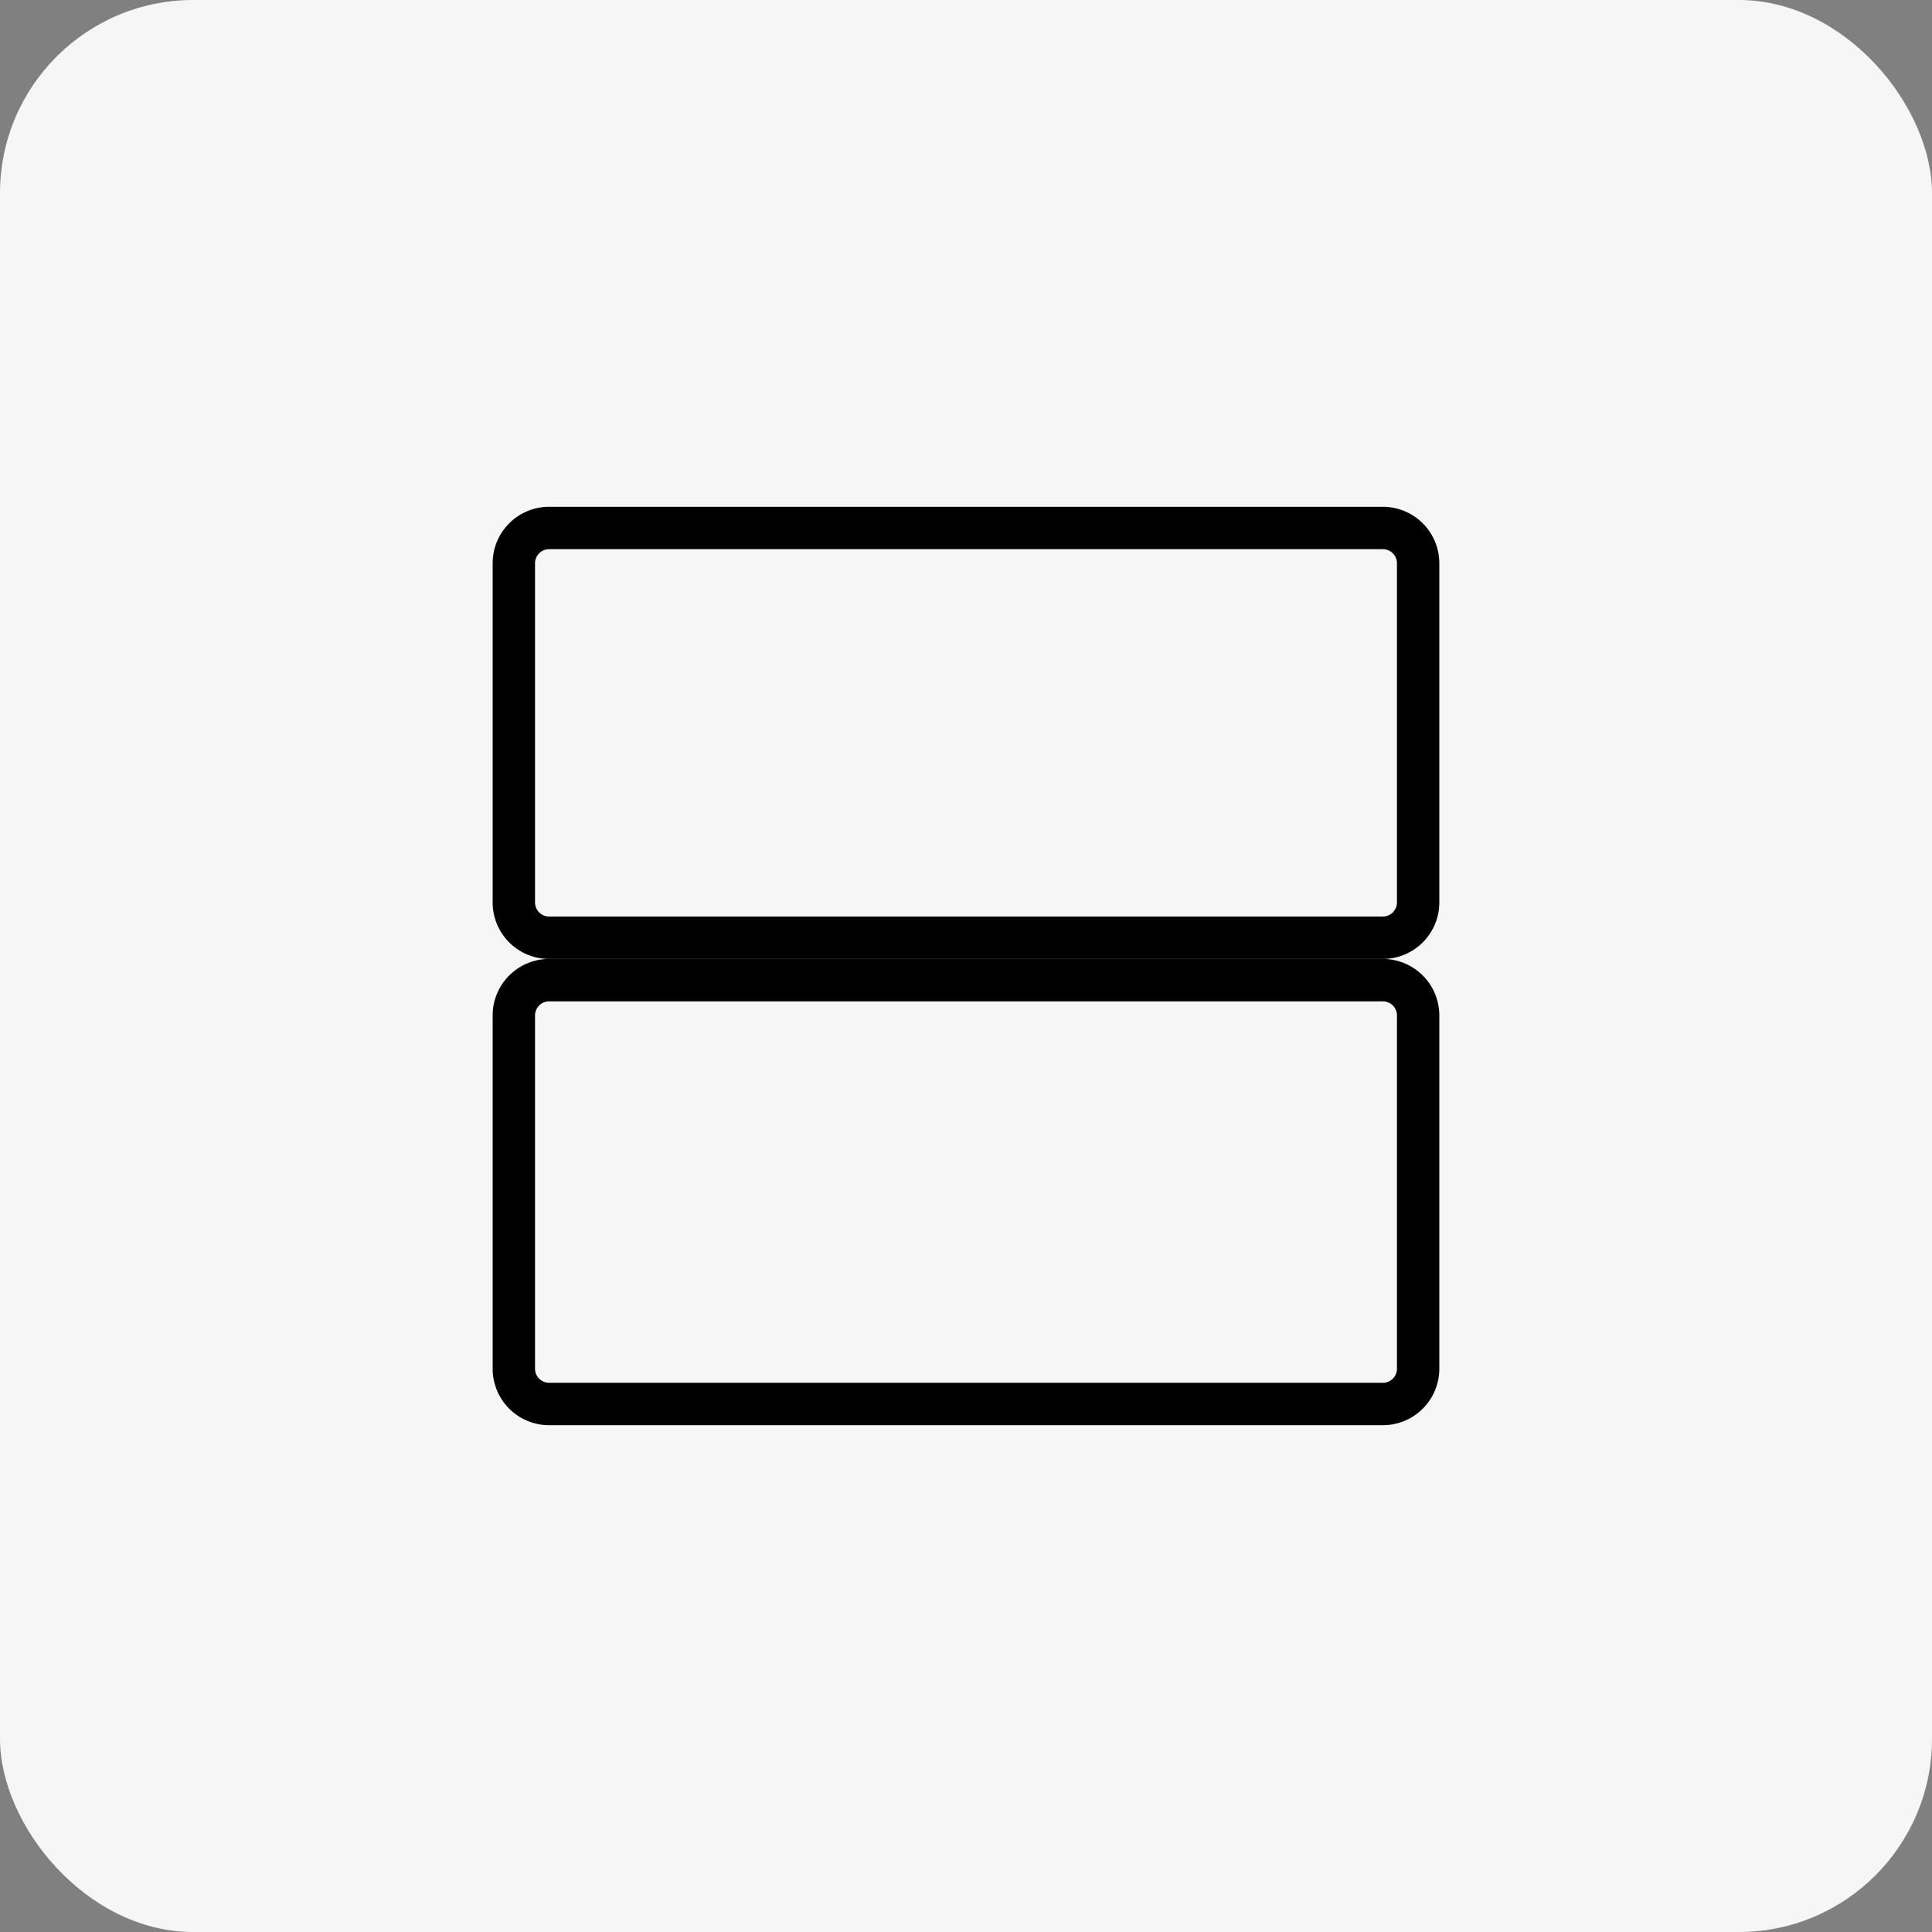
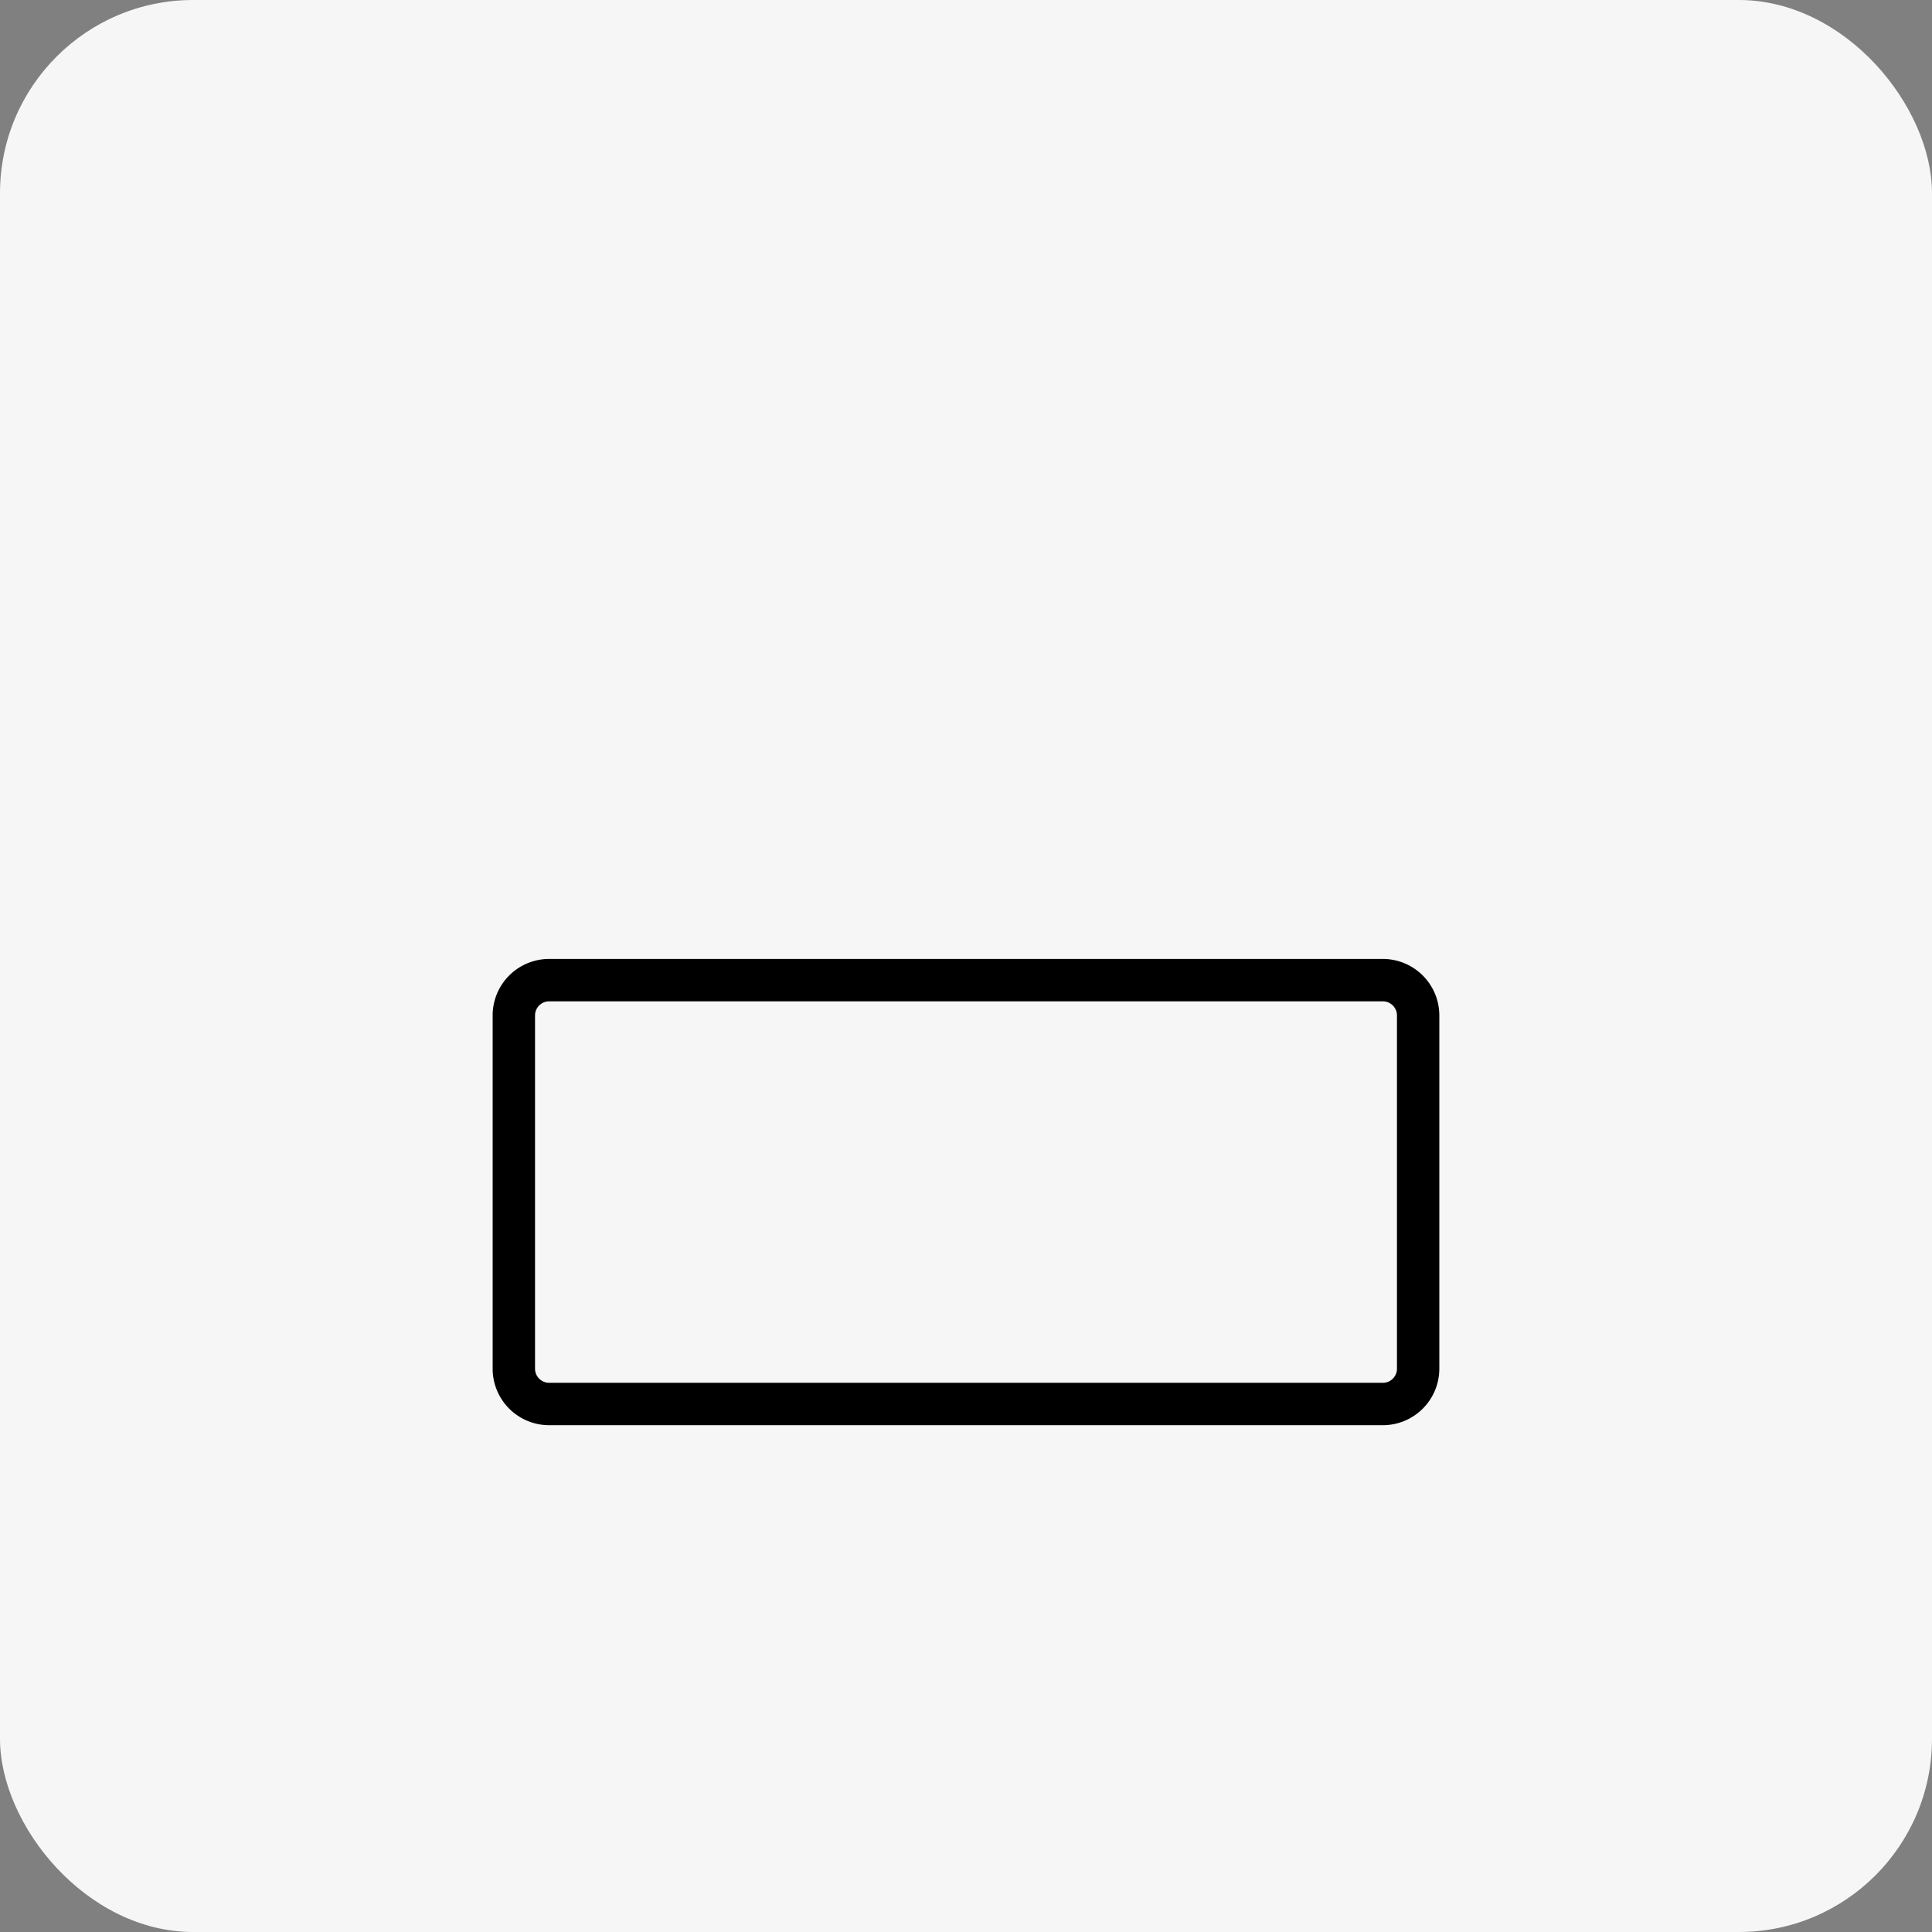
<svg xmlns="http://www.w3.org/2000/svg" width="240" height="240" viewBox="0 0 240 240">
  <rect x="0" y="0" width="240" height="240" fill="#808080" stroke="none" />
  <g transform="translate(-1.078 -1)">
    <rect width="240" height="240" rx="24" transform="translate(1.078 1)" fill="#f6f6f6" />
    <g transform="translate(269.276 -3940.046)">
      <path d="M7.021,5.266A1.755,1.755,0,0,0,5.266,7.021V50.9a1.755,1.755,0,0,0,1.755,1.755H110.582a1.755,1.755,0,0,0,1.755-1.755V7.021a1.755,1.755,0,0,0-1.755-1.755H7.021M7.021,0H110.582A7.021,7.021,0,0,1,117.6,7.021V50.9a7.021,7.021,0,0,1-7.021,7.021H7.021A7.021,7.021,0,0,1,0,50.9V7.021A7.021,7.021,0,0,1,7.021,0Z" transform="translate(-207 4060.169)" />
-       <path d="M7.021,5.266A1.755,1.755,0,0,0,5.266,7.021V49.148A1.755,1.755,0,0,0,7.021,50.9H110.582a1.755,1.755,0,0,0,1.755-1.755V7.021a1.755,1.755,0,0,0-1.755-1.755H7.021M7.021,0H110.582A7.021,7.021,0,0,1,117.6,7.021V49.148a7.021,7.021,0,0,1-7.021,7.021H7.021A7.021,7.021,0,0,1,0,49.148V7.021A7.021,7.021,0,0,1,7.021,0Z" transform="translate(-207 4004)" />
    </g>
  </g>
</svg>